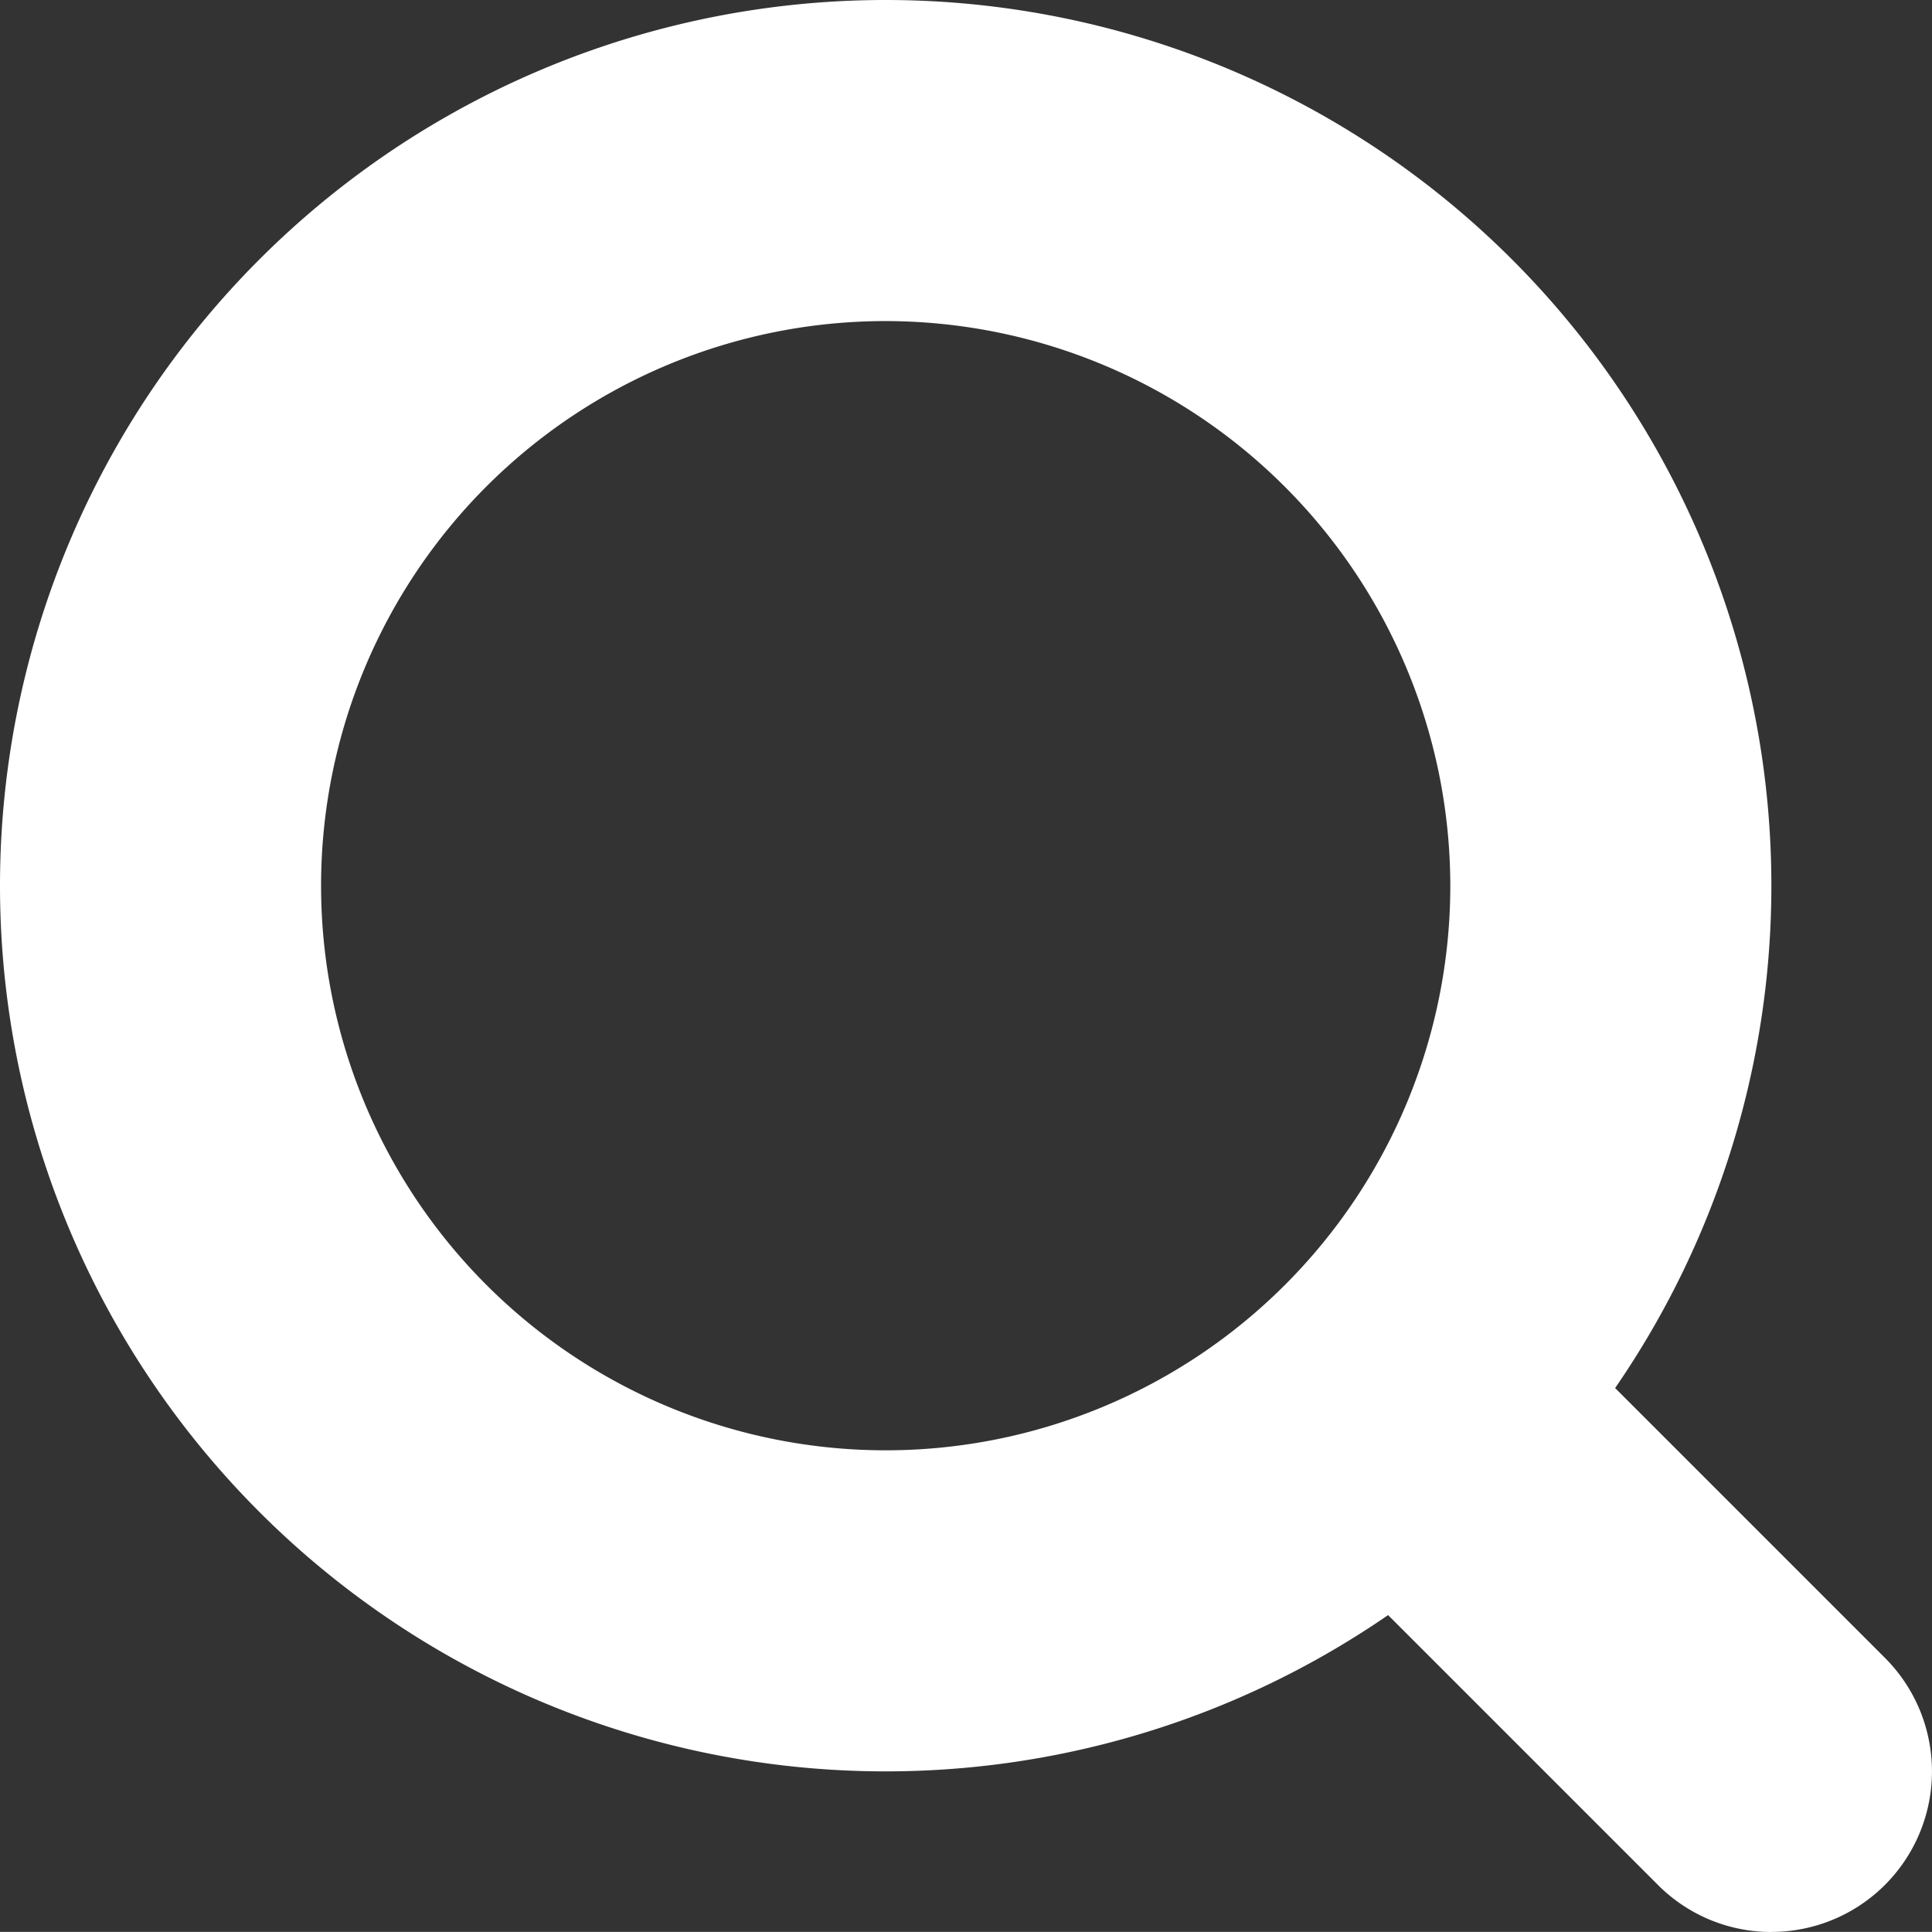
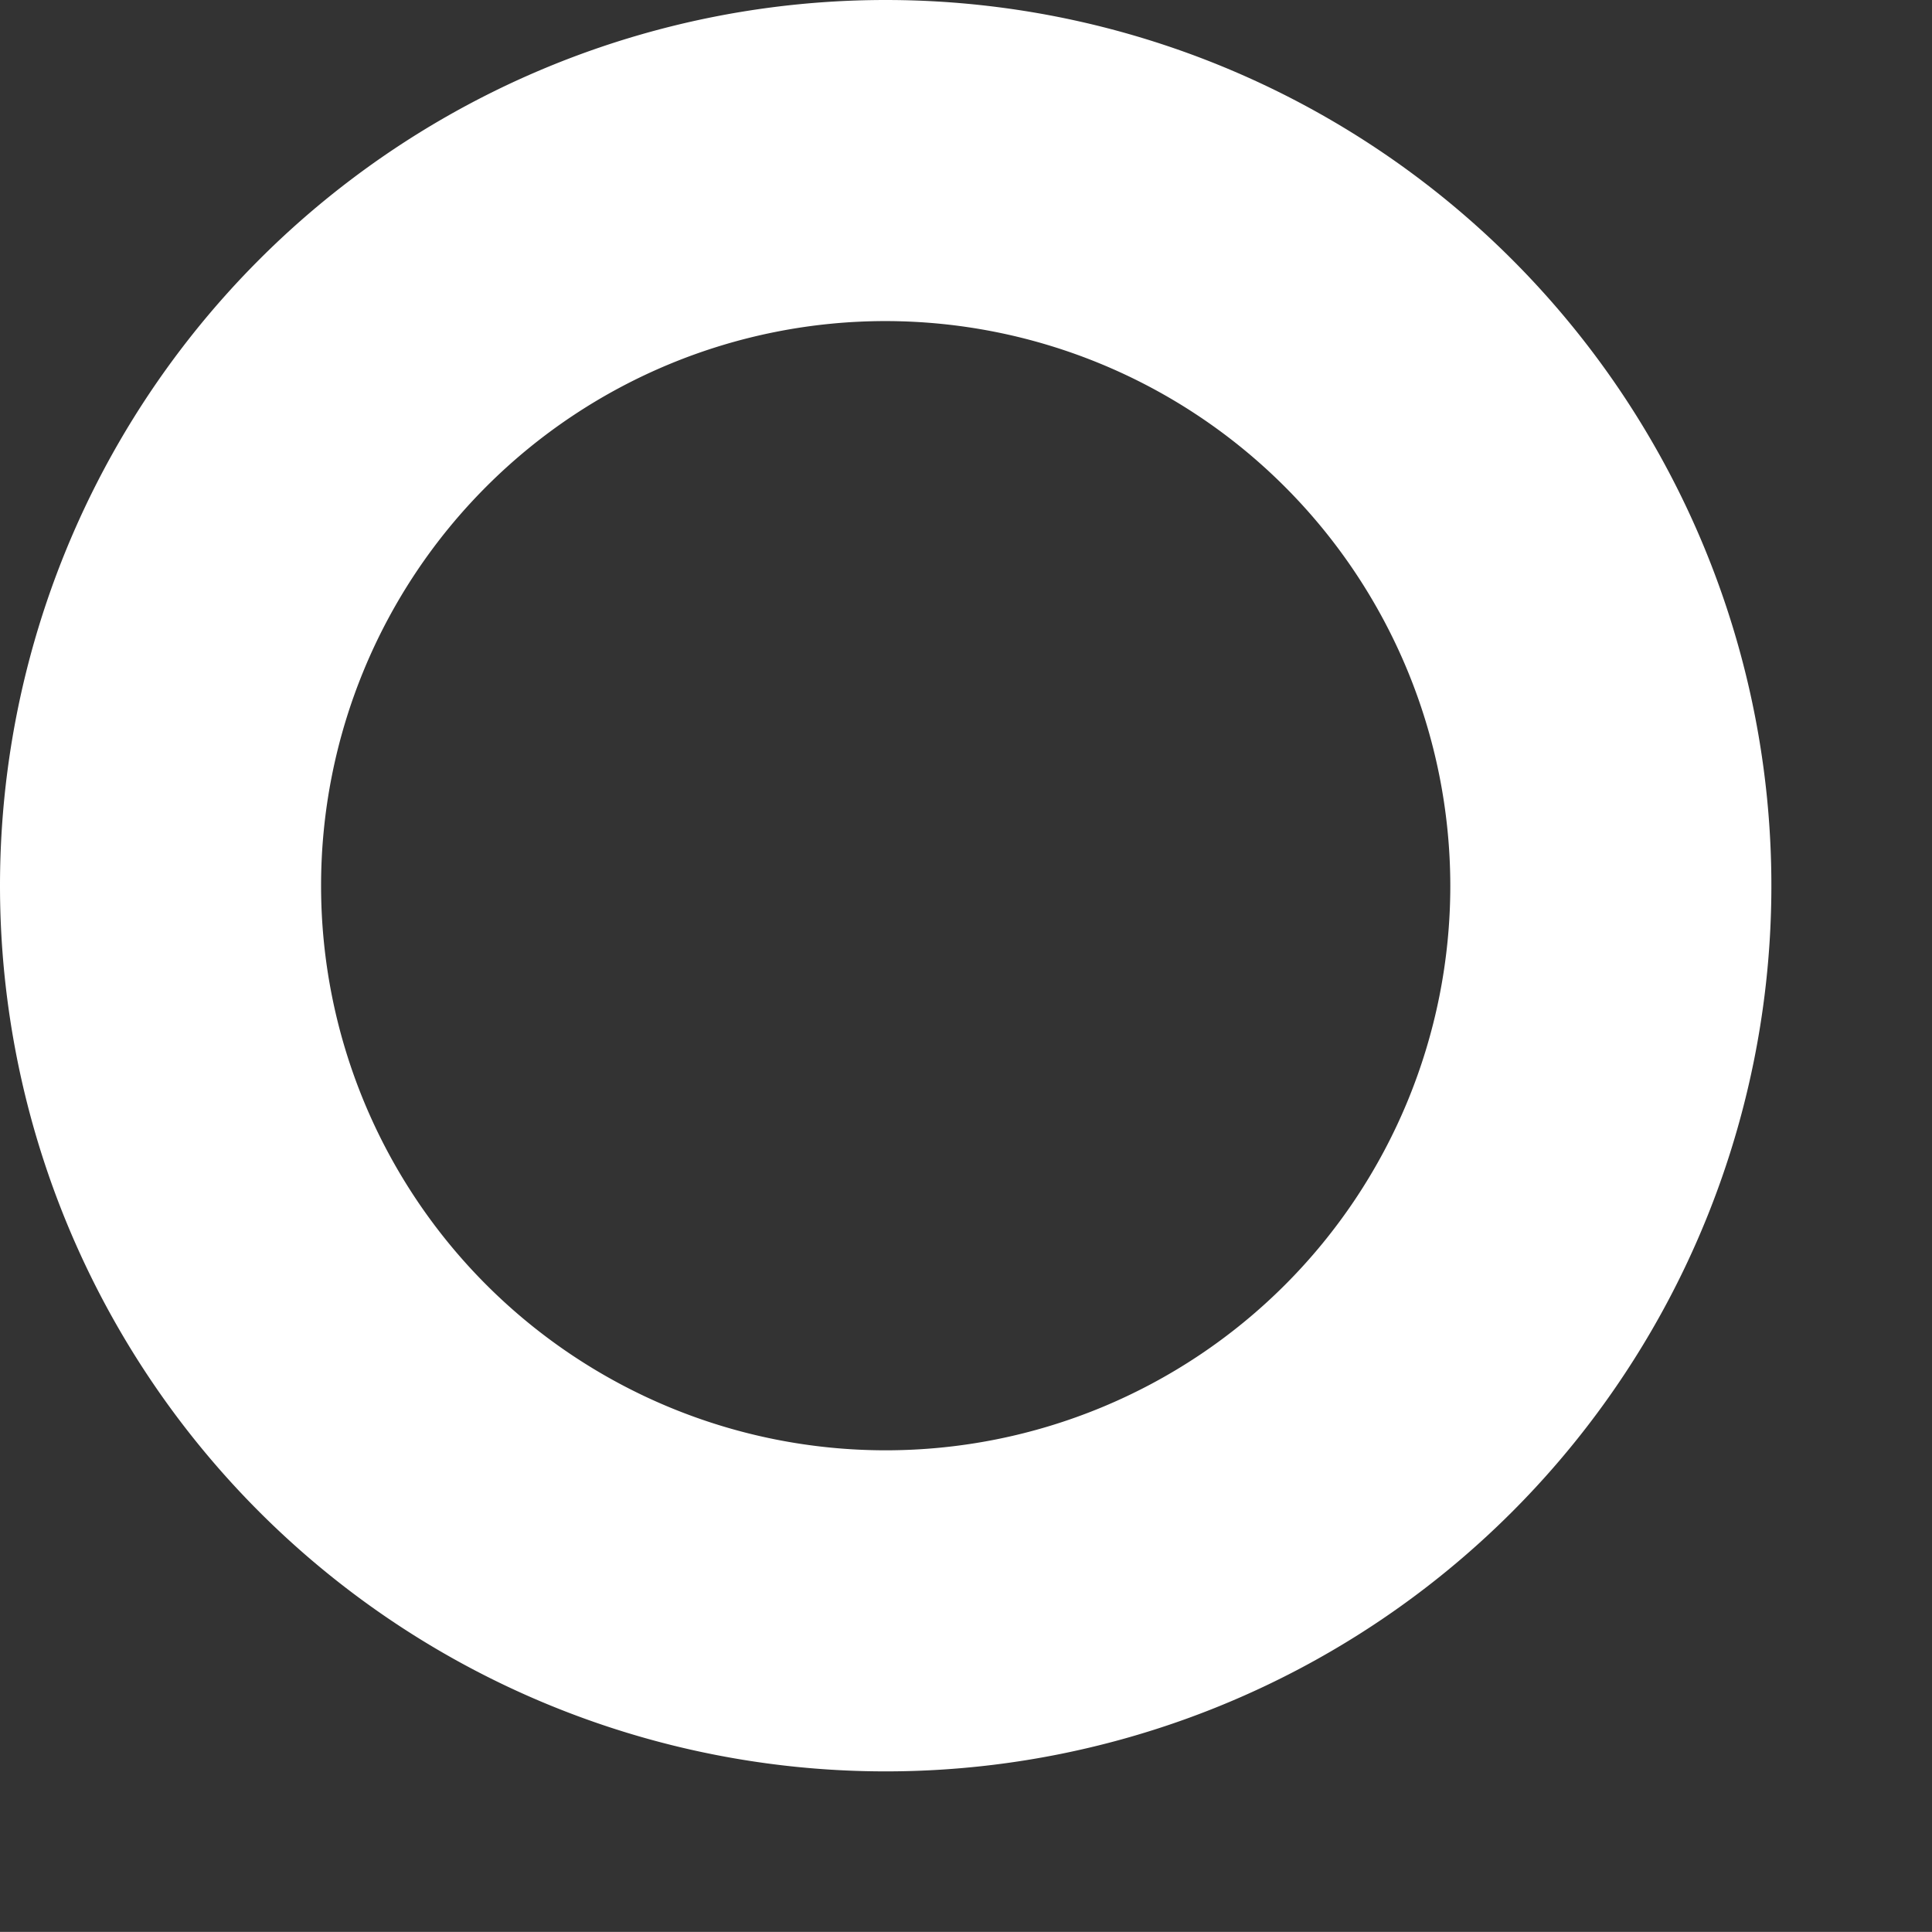
<svg xmlns="http://www.w3.org/2000/svg" width="24.069" height="24.068" viewBox="0 0 24.069 24.068">
  <rect x="0" y="0" width="24.069" height="24.068" fill="#333333" stroke="none" />
  <g transform="translate(1 1)">
    <path d="M11.034,4a7.034,7.034,0,1,0,7.034,7.034A7.042,7.042,0,0,0,11.034,4m0-4A11.034,11.034,0,1,1,0,11.034,11.034,11.034,0,0,1,11.034,0Z" transform="translate(-1 -1)" fill="#fff" />
-     <path d="M1330.734,399.734a1.994,1.994,0,0,1-1.414-.586l-4.234-4.234a2,2,0,1,1,2.828-2.829l4.234,4.234a2,2,0,0,1-1.414,3.414Z" transform="translate(-1309.665 -376.665)" fill="#fff" />
  </g>
</svg>